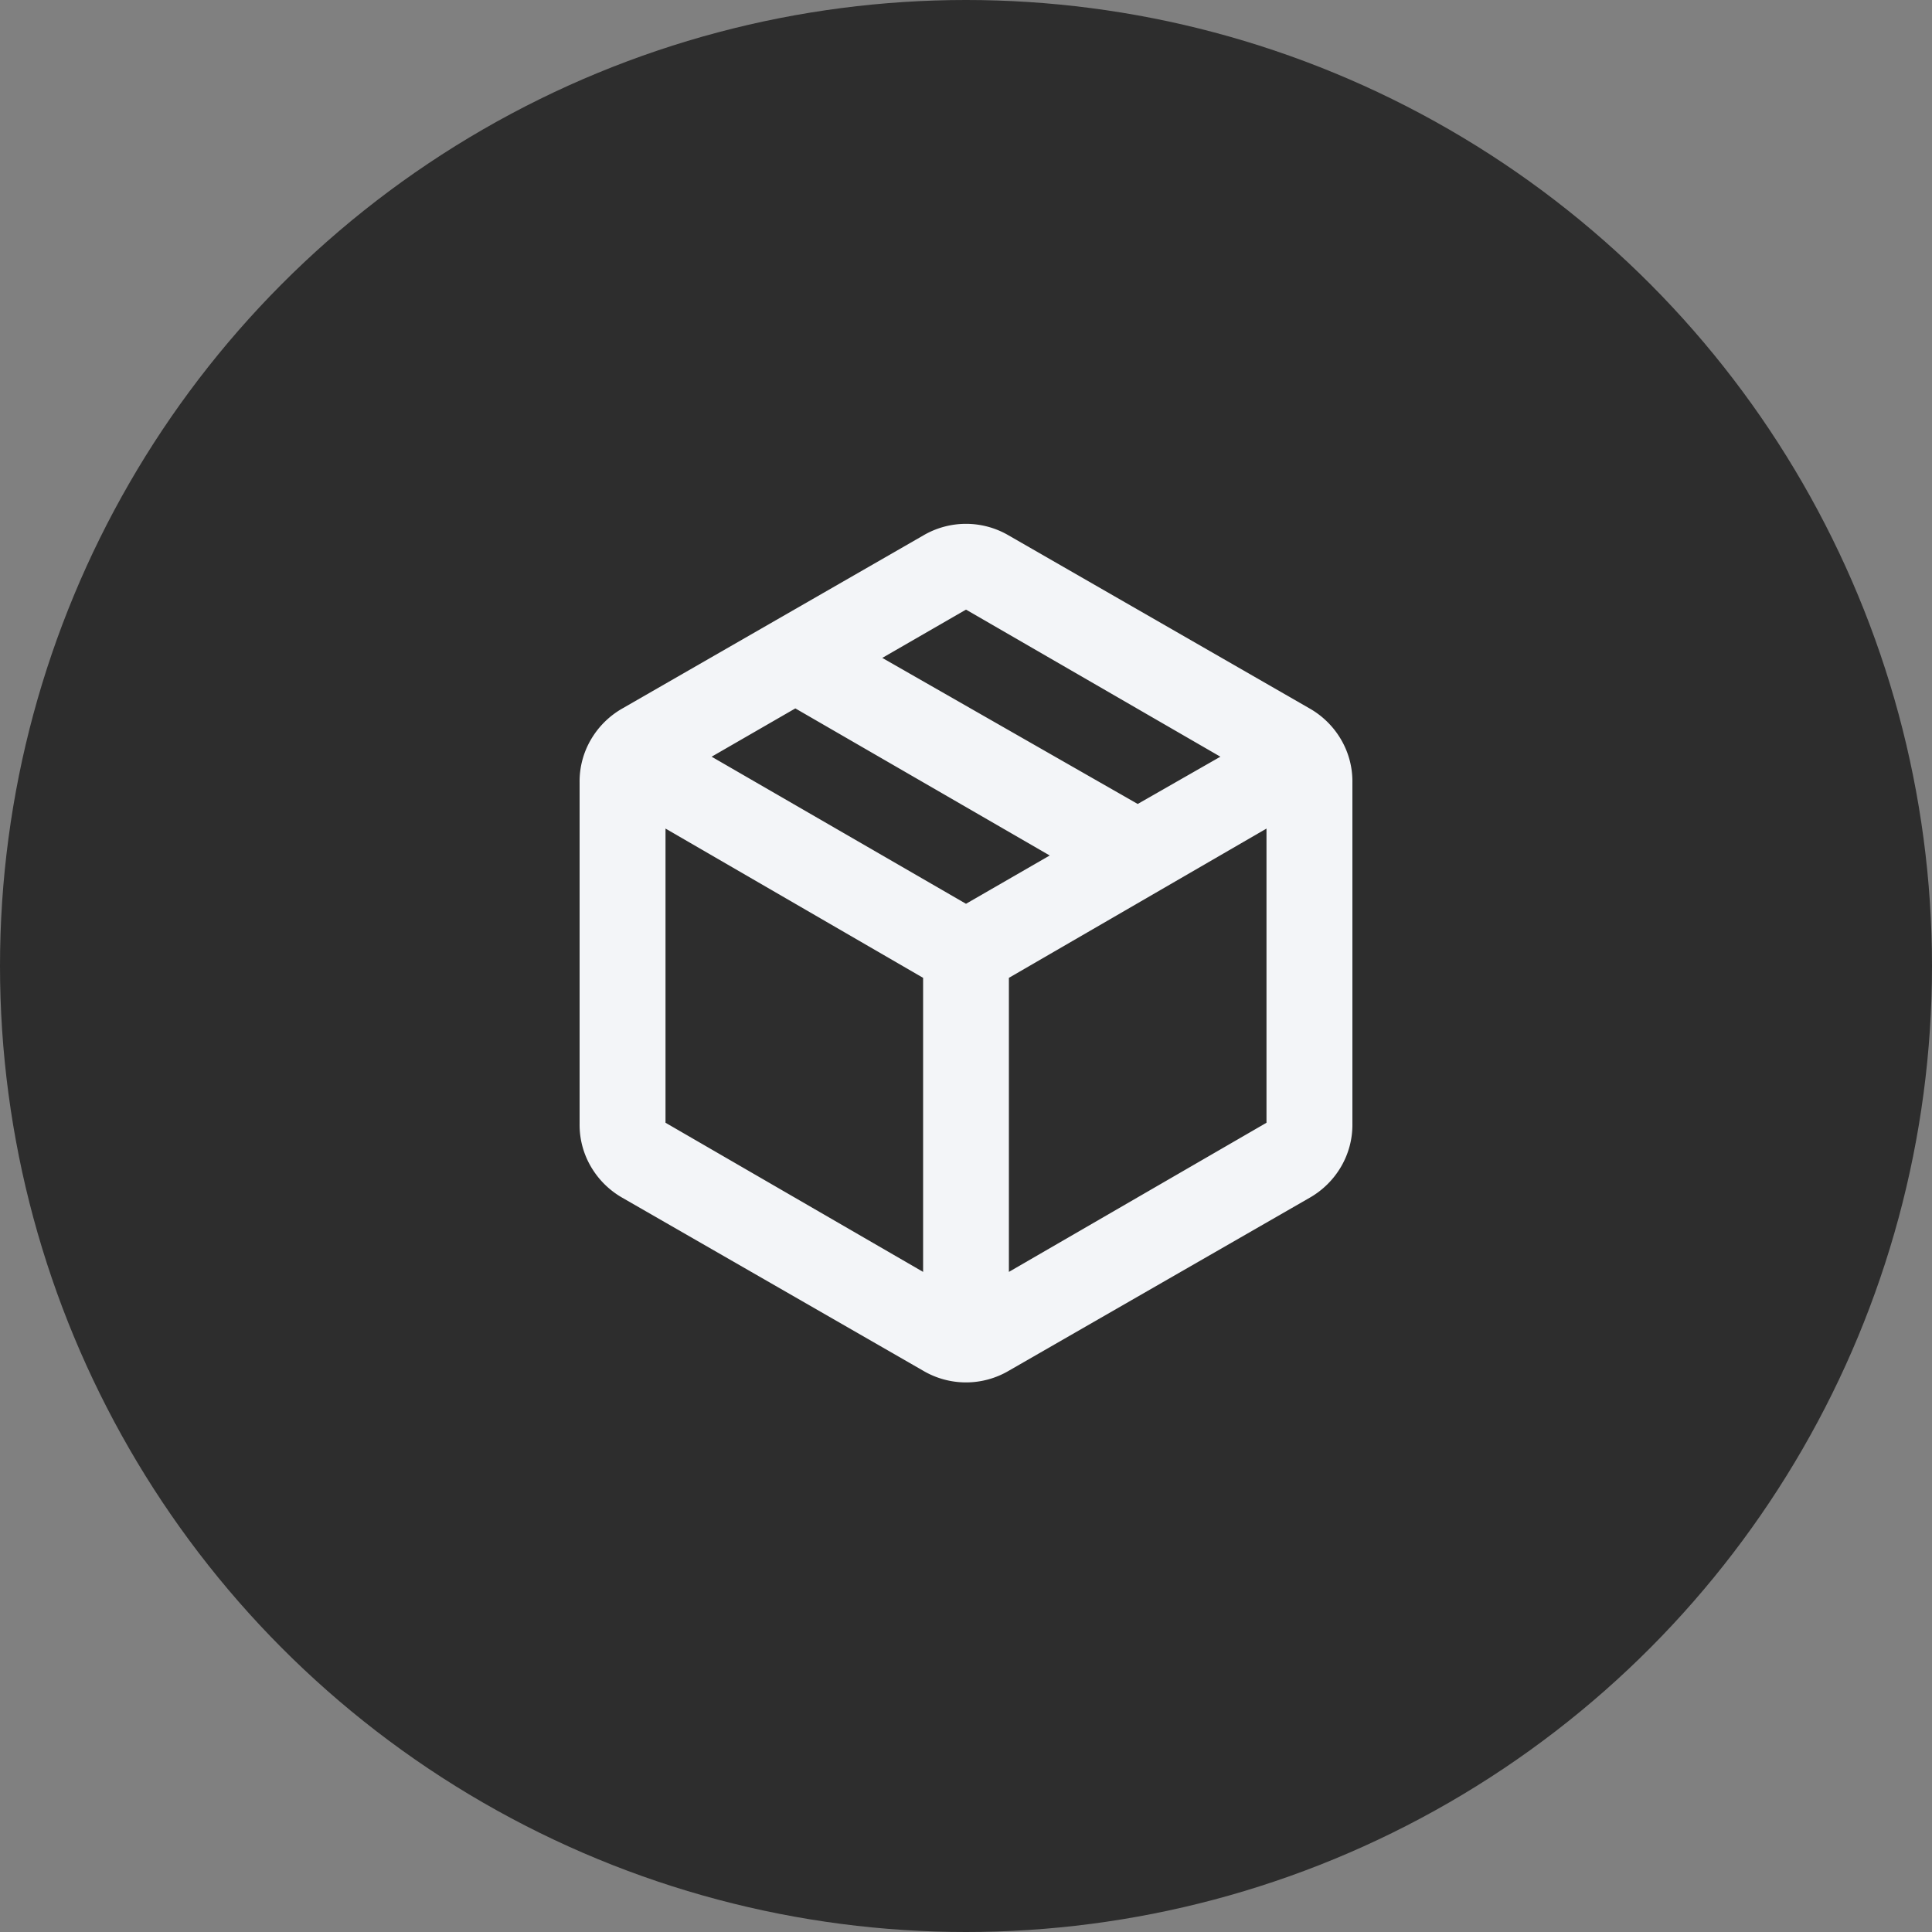
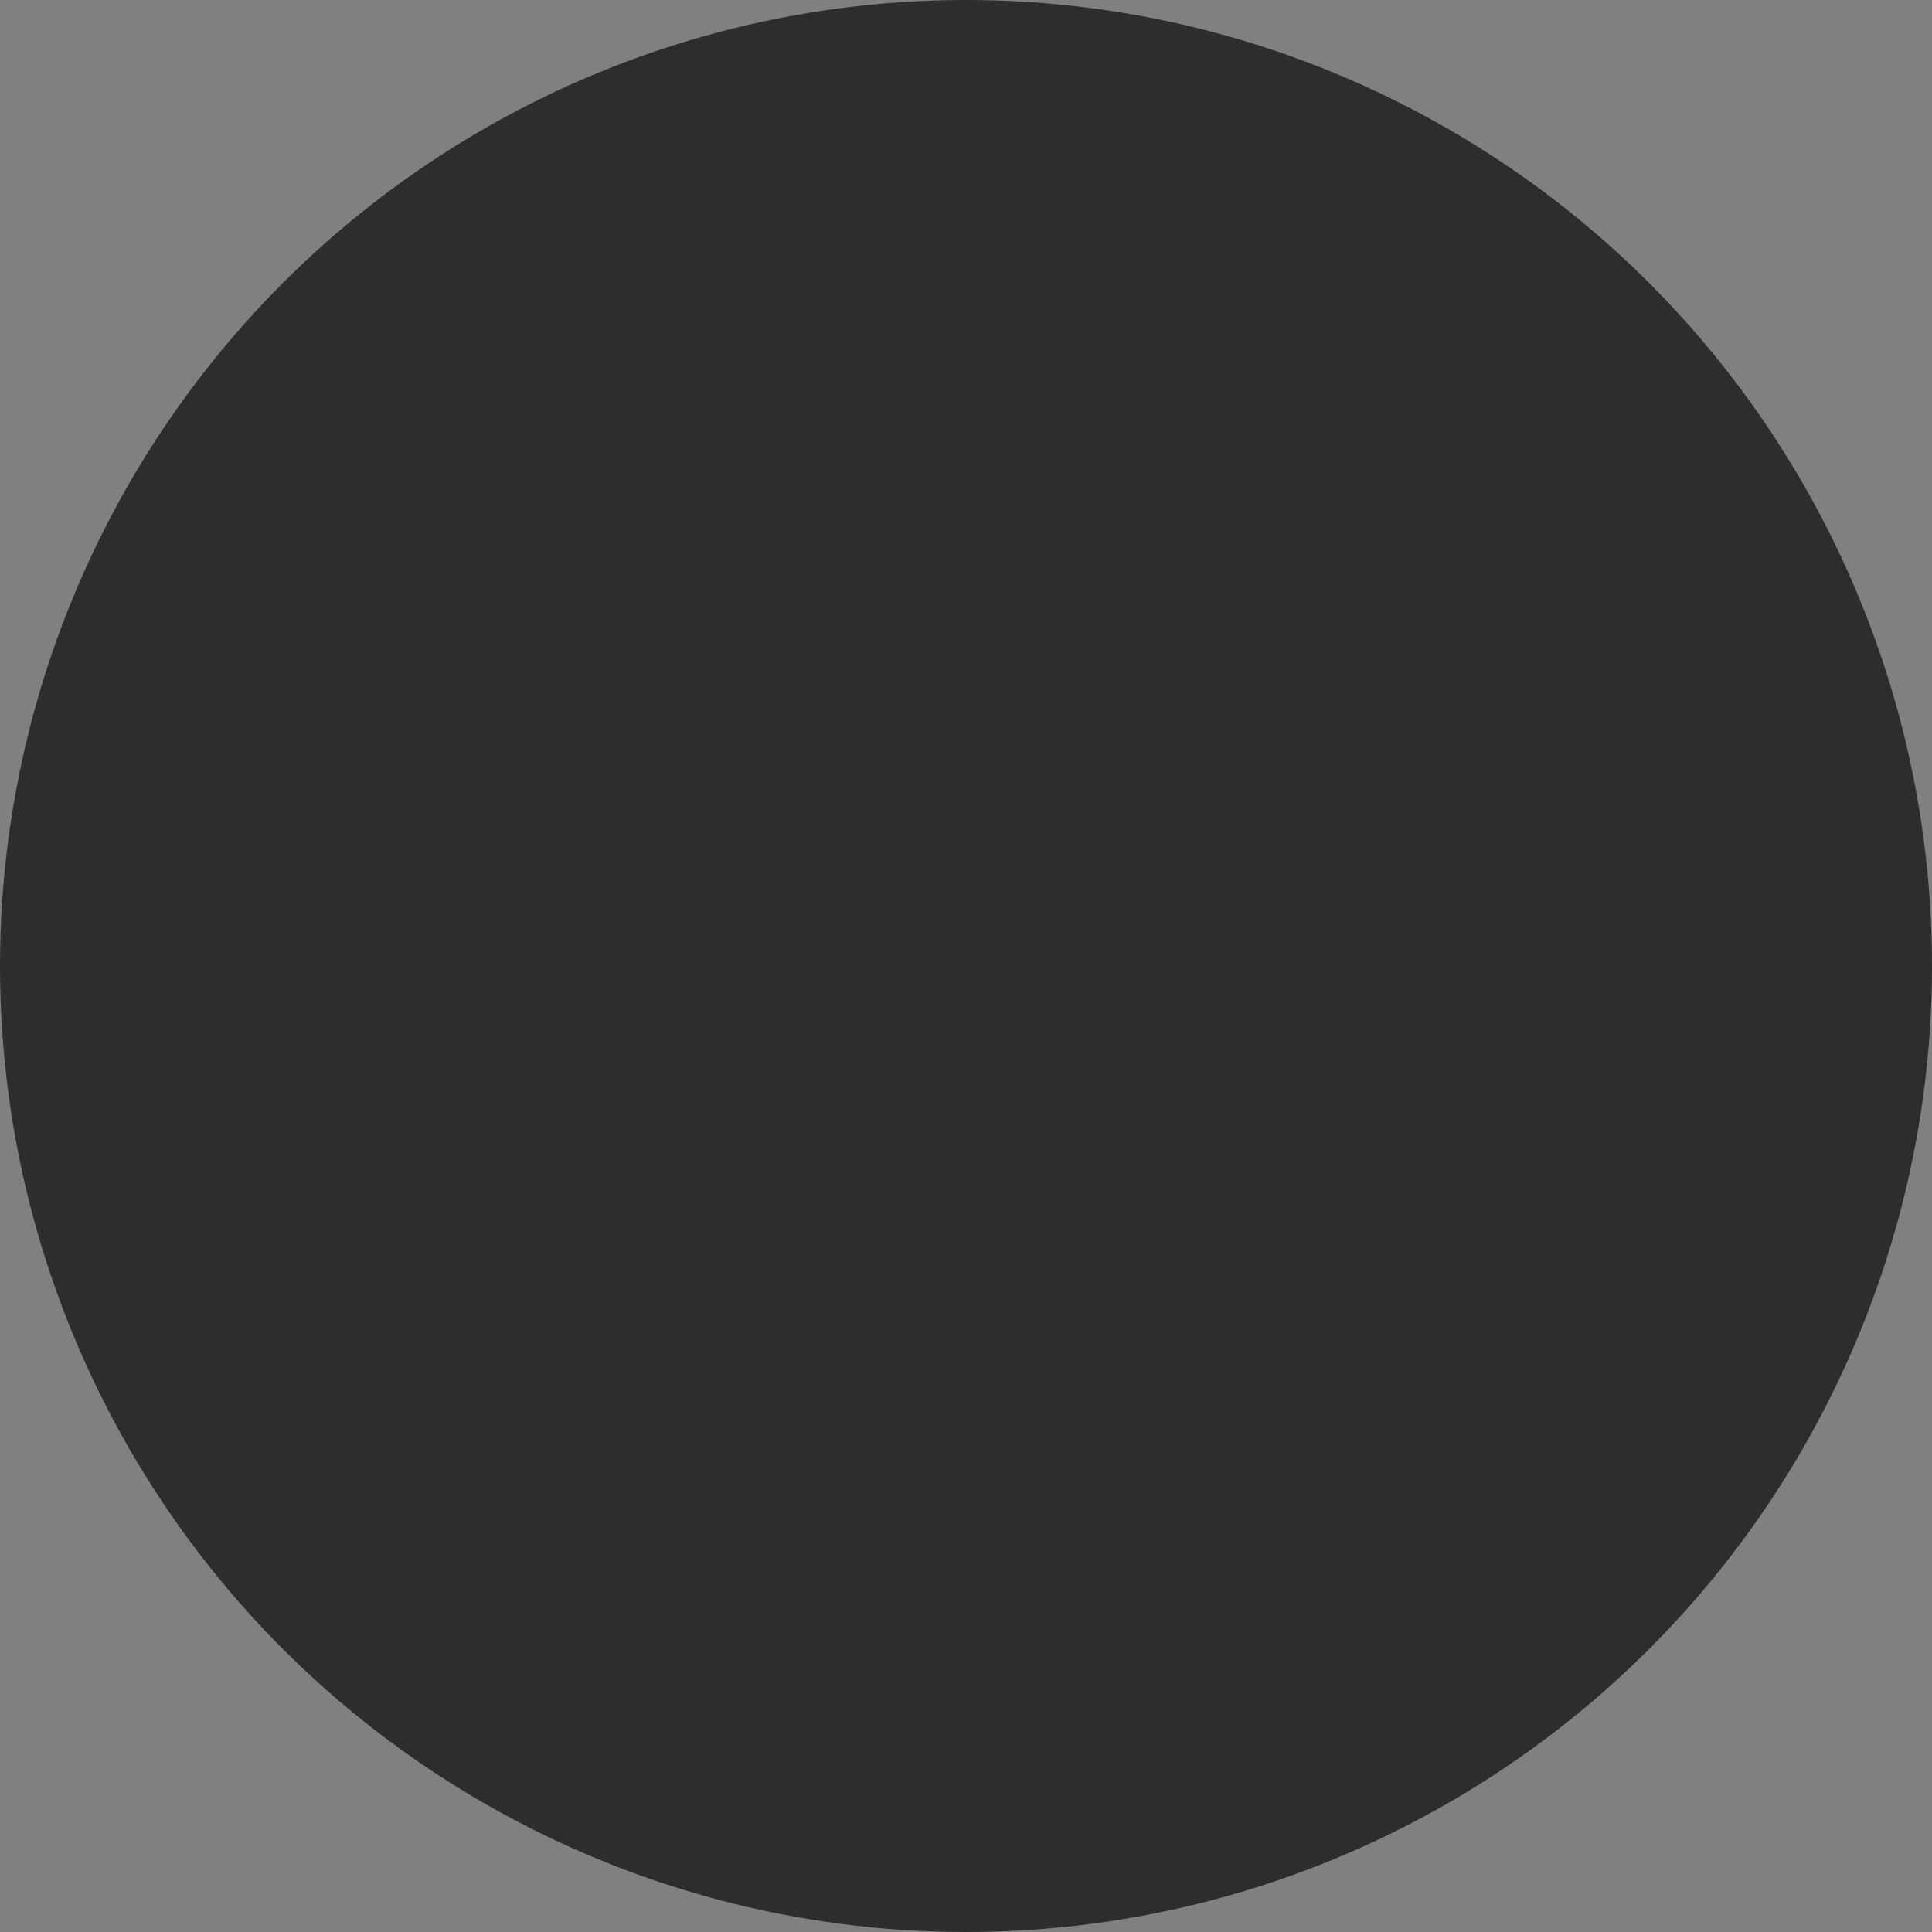
<svg xmlns="http://www.w3.org/2000/svg" viewBox="0 0 150 150">
  <rect x="0" y="0" width="150" height="150" fill="#808080" stroke="none" />
  <defs>
    <style>.cls-1{fill:#2d2d2d;}.cls-2{fill:#f3f5f8;}</style>
  </defs>
  <g id="Capa_2" data-name="Capa 2">
    <g id="Capa_3" data-name="Capa 3">
      <circle class="cls-1" cx="75" cy="75" r="75" />
-       <path class="cls-2" d="M71.67,98.75V75.92l-20-11.59V87.17Zm6.66,0,20-11.58V64.33l-20,11.59Zm-6.66,7.67L48.33,93a6.62,6.62,0,0,1-2.45-2.42A6.43,6.43,0,0,1,45,87.25V60.75a6.43,6.43,0,0,1,.88-3.33A6.62,6.62,0,0,1,48.33,55L71.67,41.58a6.55,6.55,0,0,1,6.66,0L101.67,55a6.62,6.62,0,0,1,2.45,2.42,6.43,6.43,0,0,1,.88,3.33v26.5a6.43,6.43,0,0,1-.88,3.33A6.62,6.62,0,0,1,101.67,93L78.33,106.42a6.55,6.55,0,0,1-6.66,0Zm16.66-44,6.42-3.67L75,47.33l-6.5,3.75ZM75,70.17l6.5-3.75L61.75,55l-6.5,3.75Z" />
    </g>
  </g>
</svg>